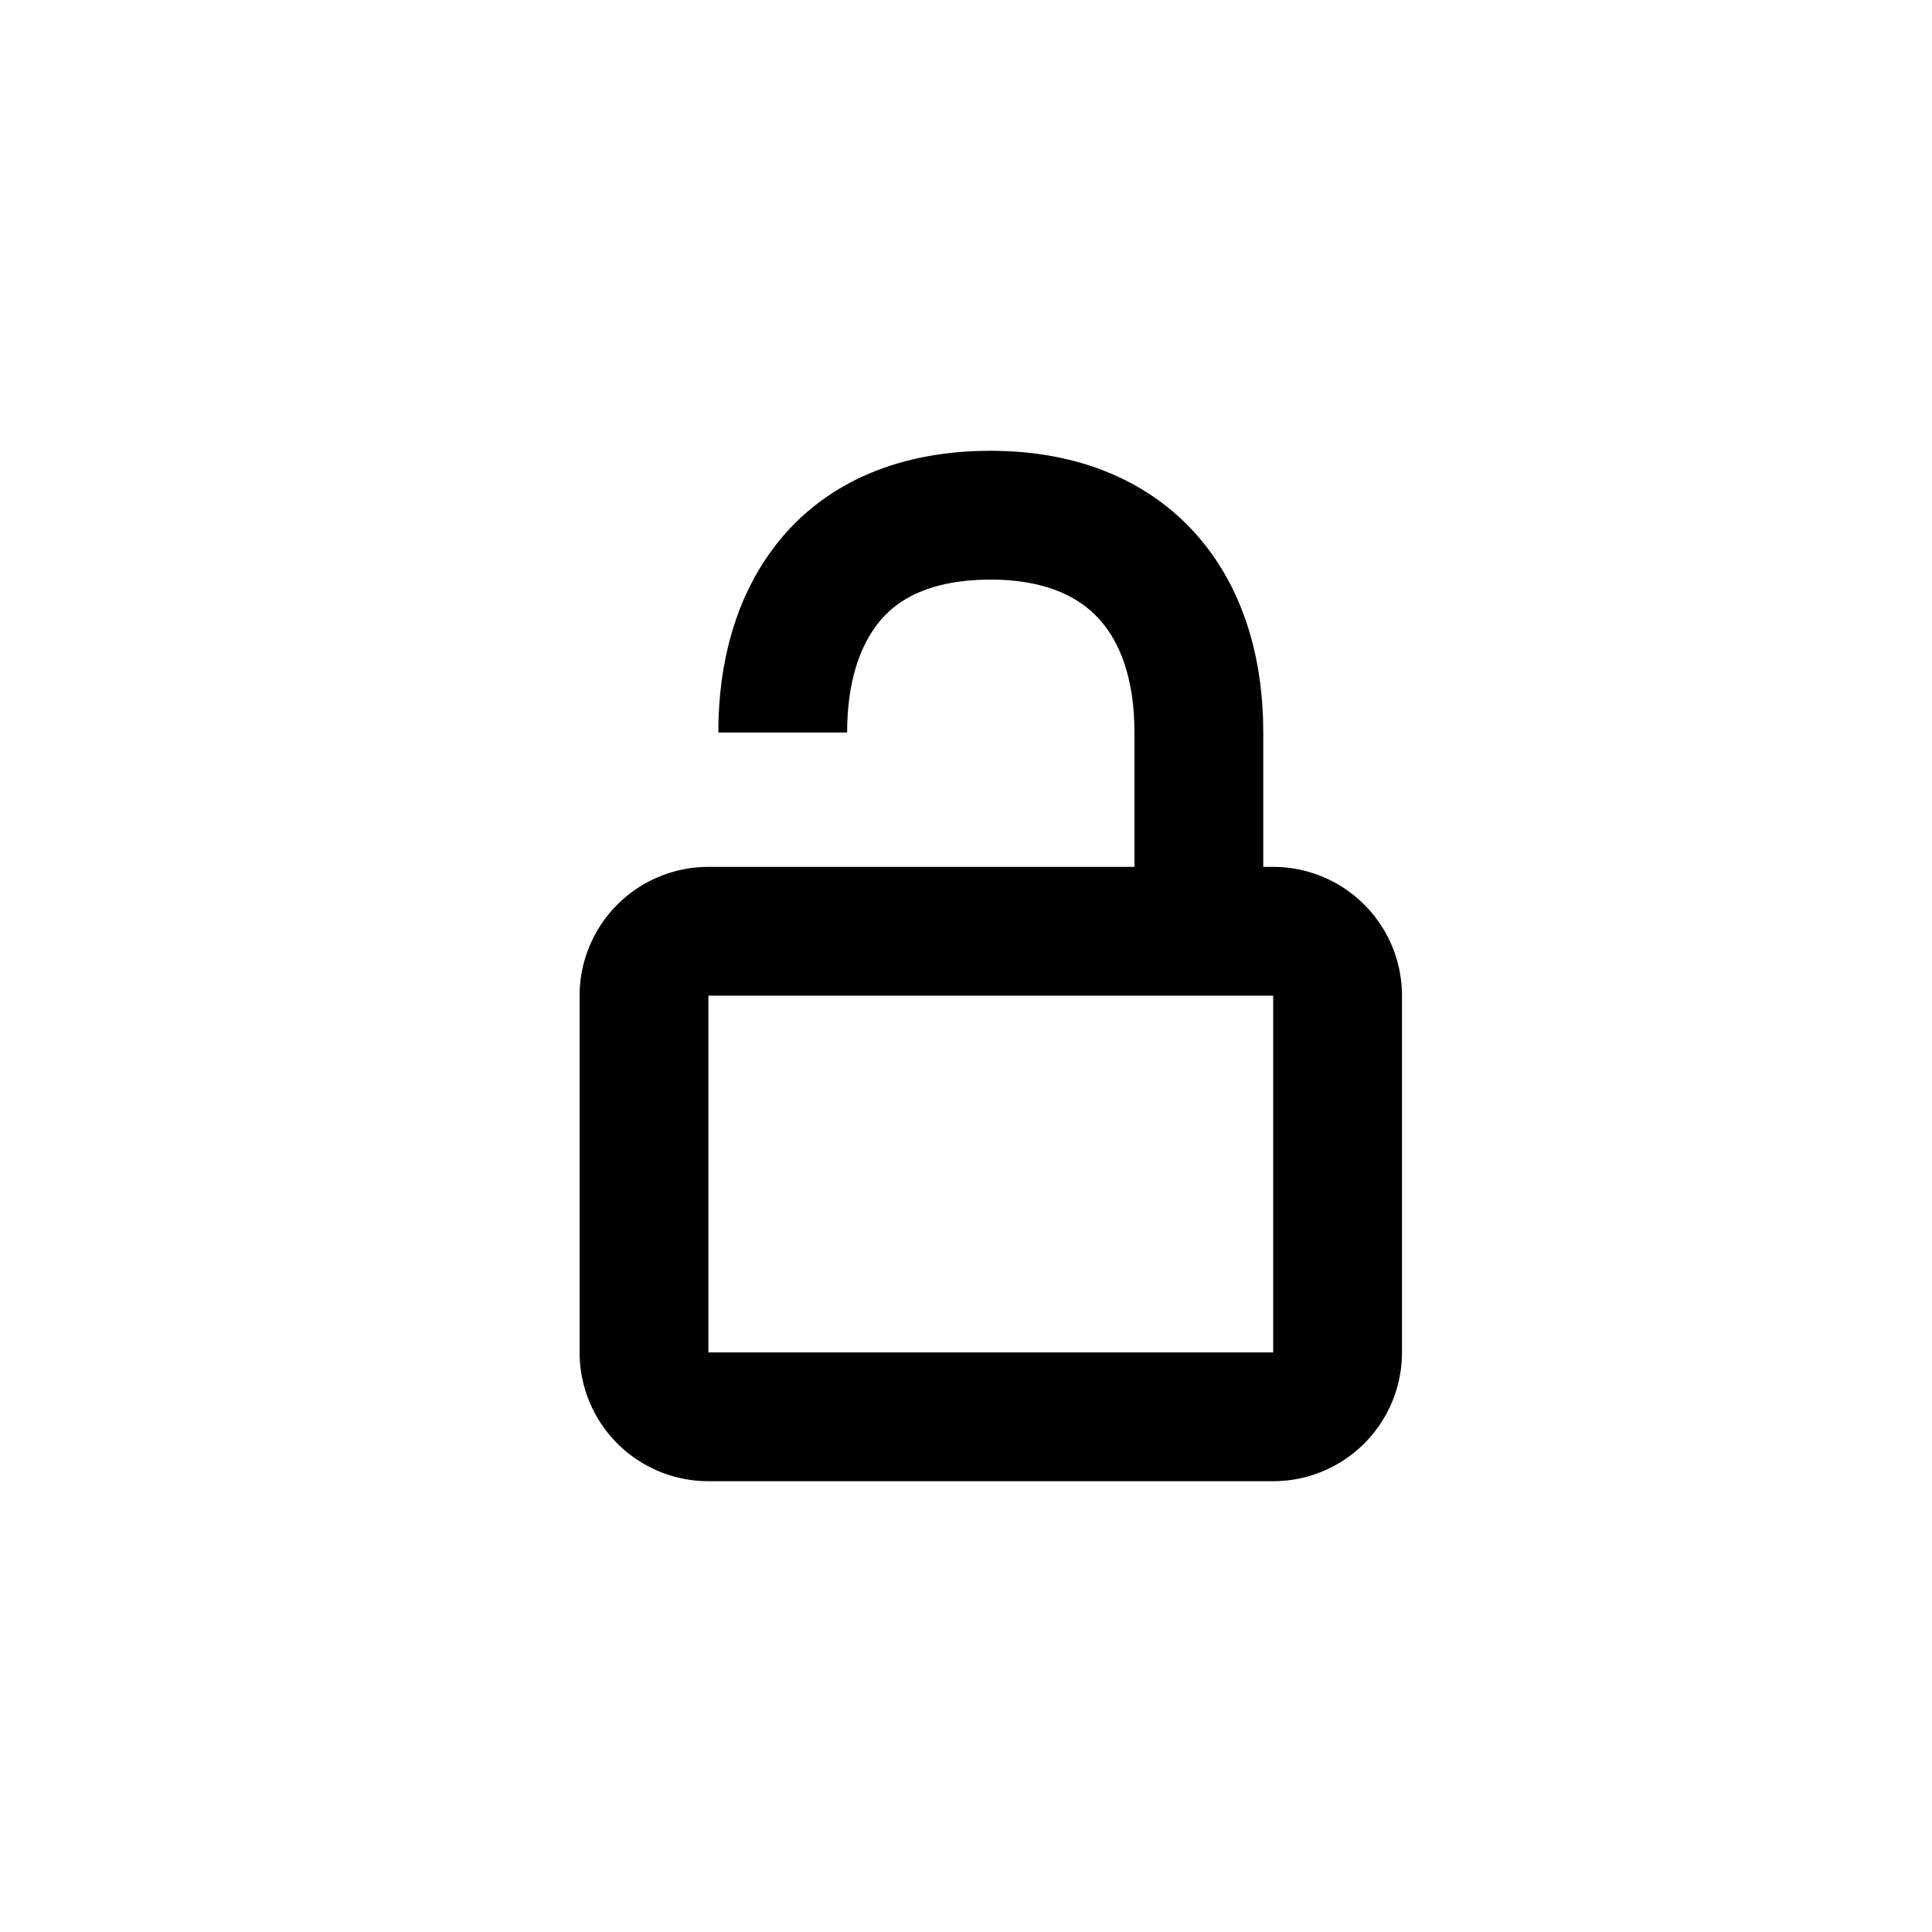
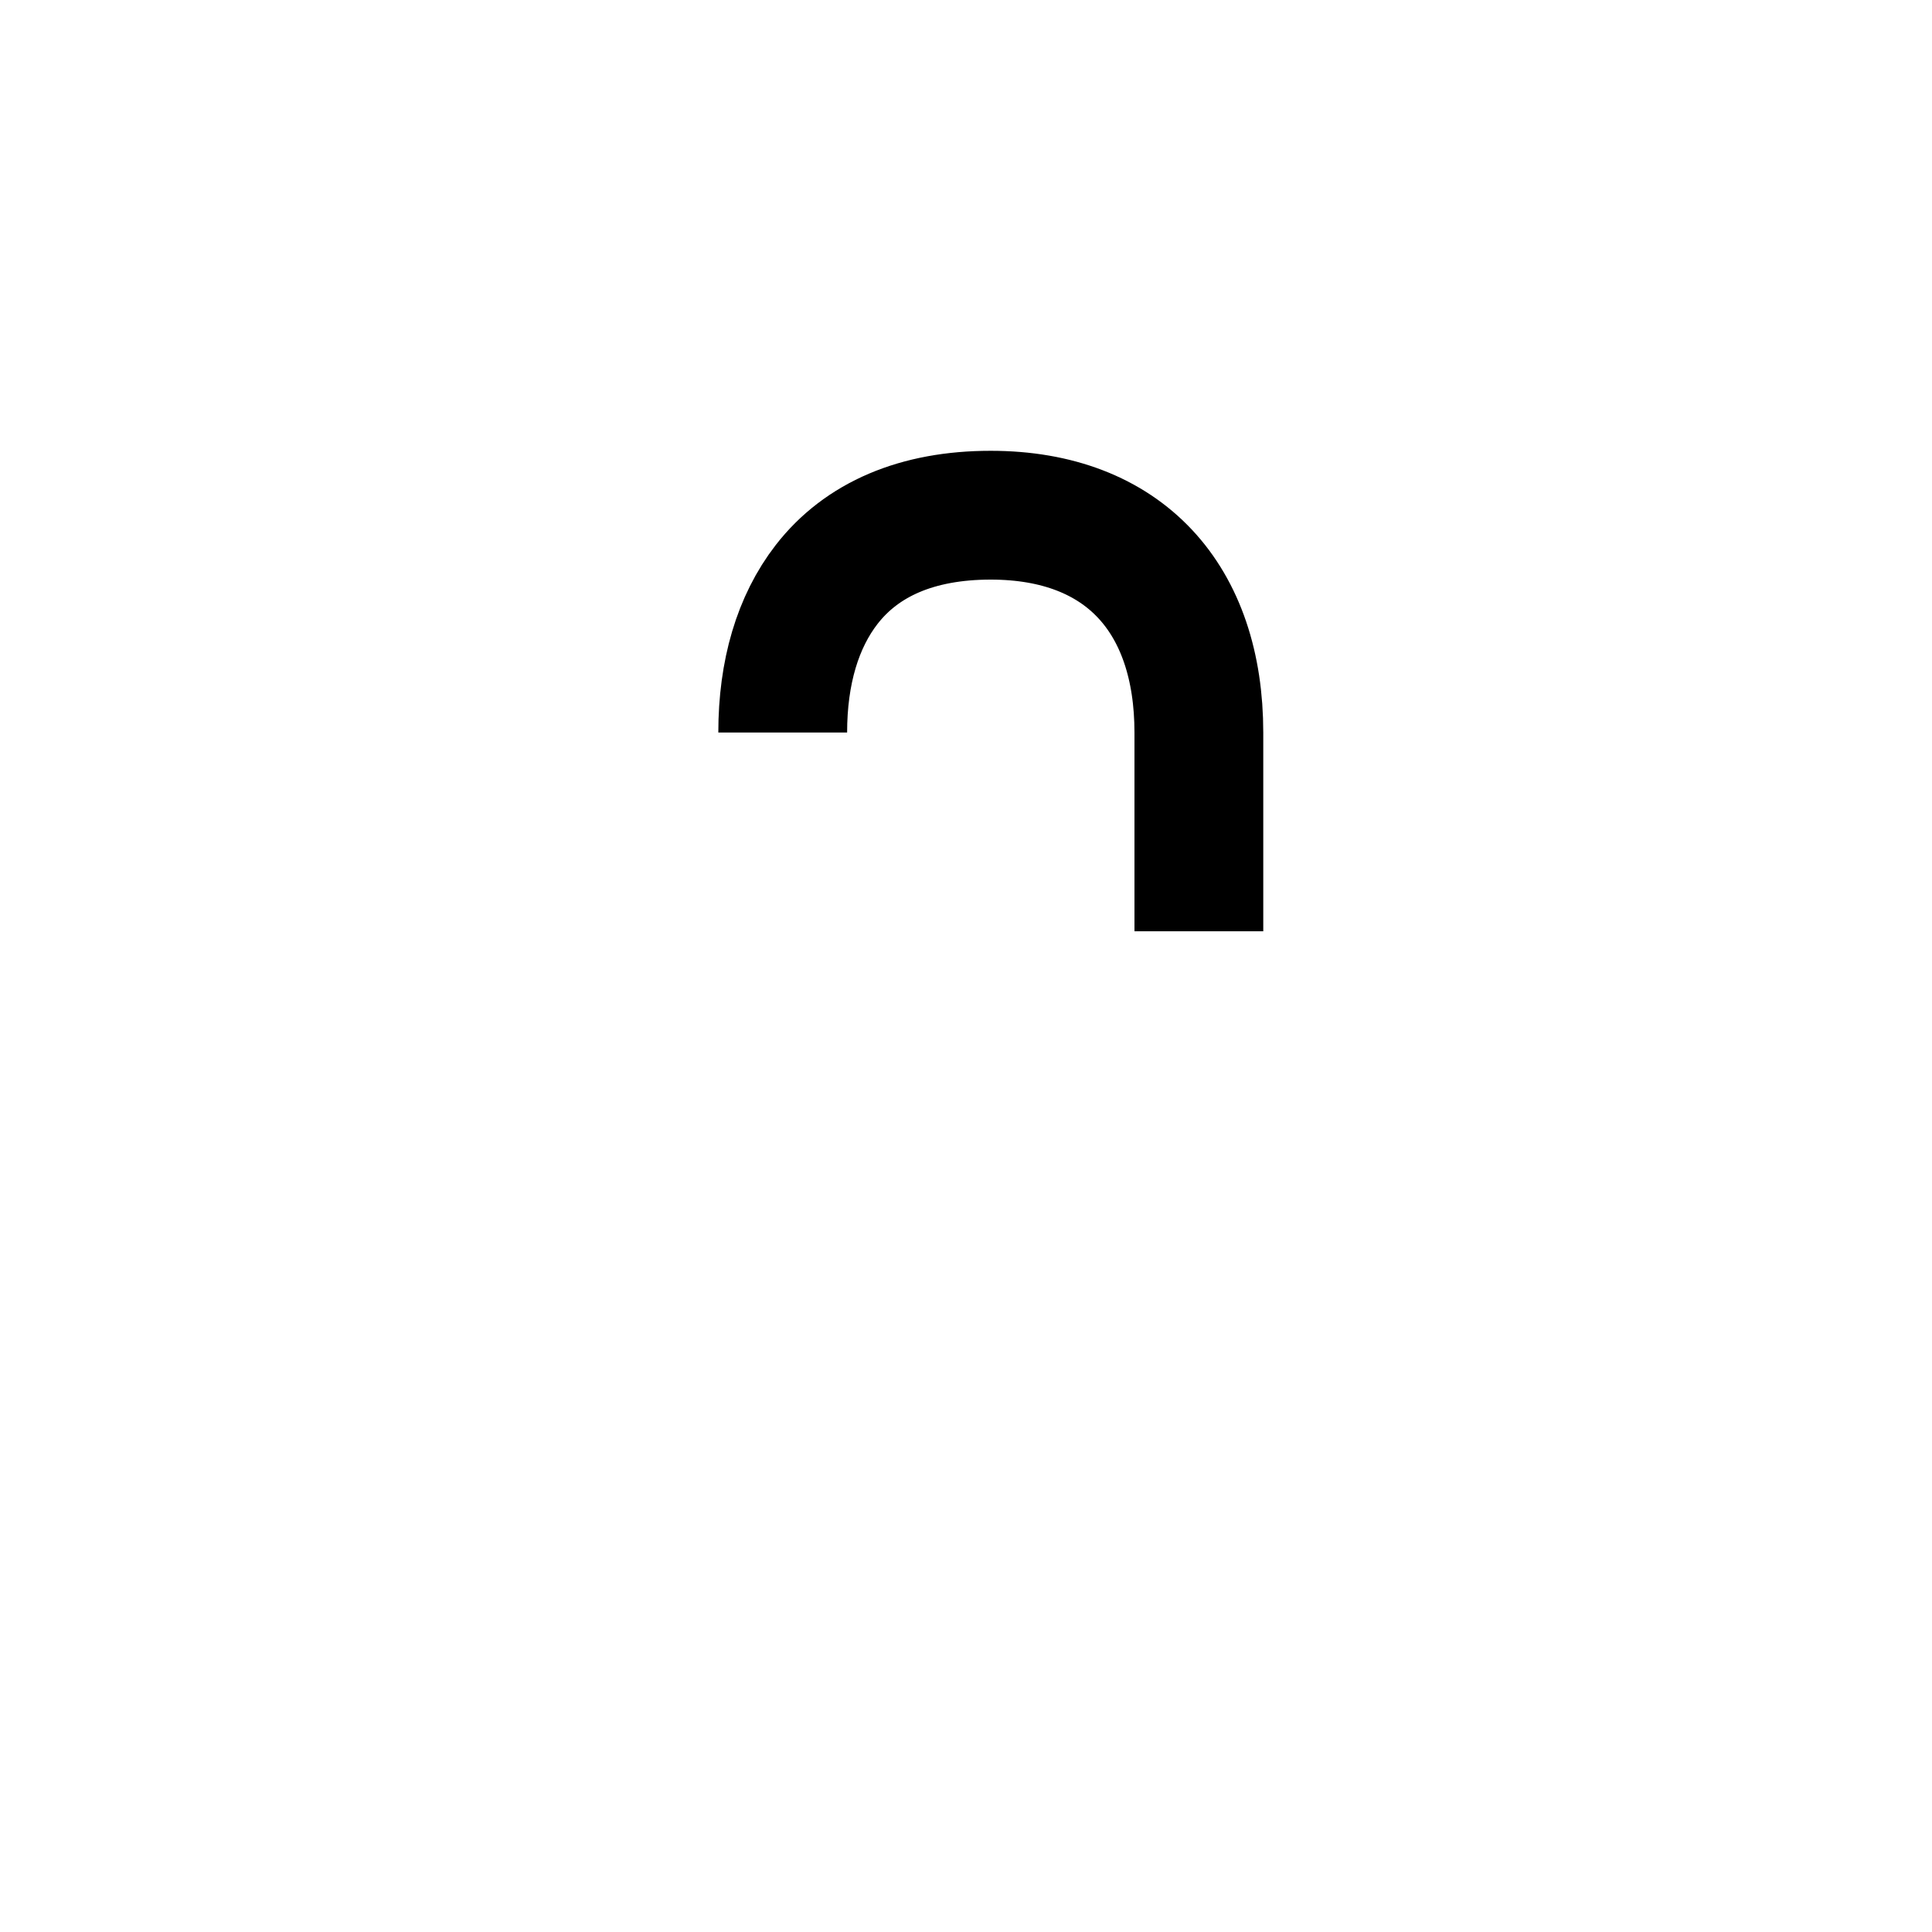
<svg xmlns="http://www.w3.org/2000/svg" width="30" height="30" fill="none">
-   <path stroke="#000" stroke-linejoin="round" stroke-width="2" d="M10 15.461a1 1 0 0 1 1-1h8.77a1 1 0 0 1 1 1V21a1 1 0 0 1-1 1H11a1 1 0 0 1-1-1v-5.539Z" />
  <path stroke="#000" stroke-width="2" d="M18.616 14.461v-3.084C18.616 9.3 17.462 8 15.383 8c-1.141 0-2.003.374-2.548 1.077-.447.577-.681 1.36-.681 2.297" />
</svg>